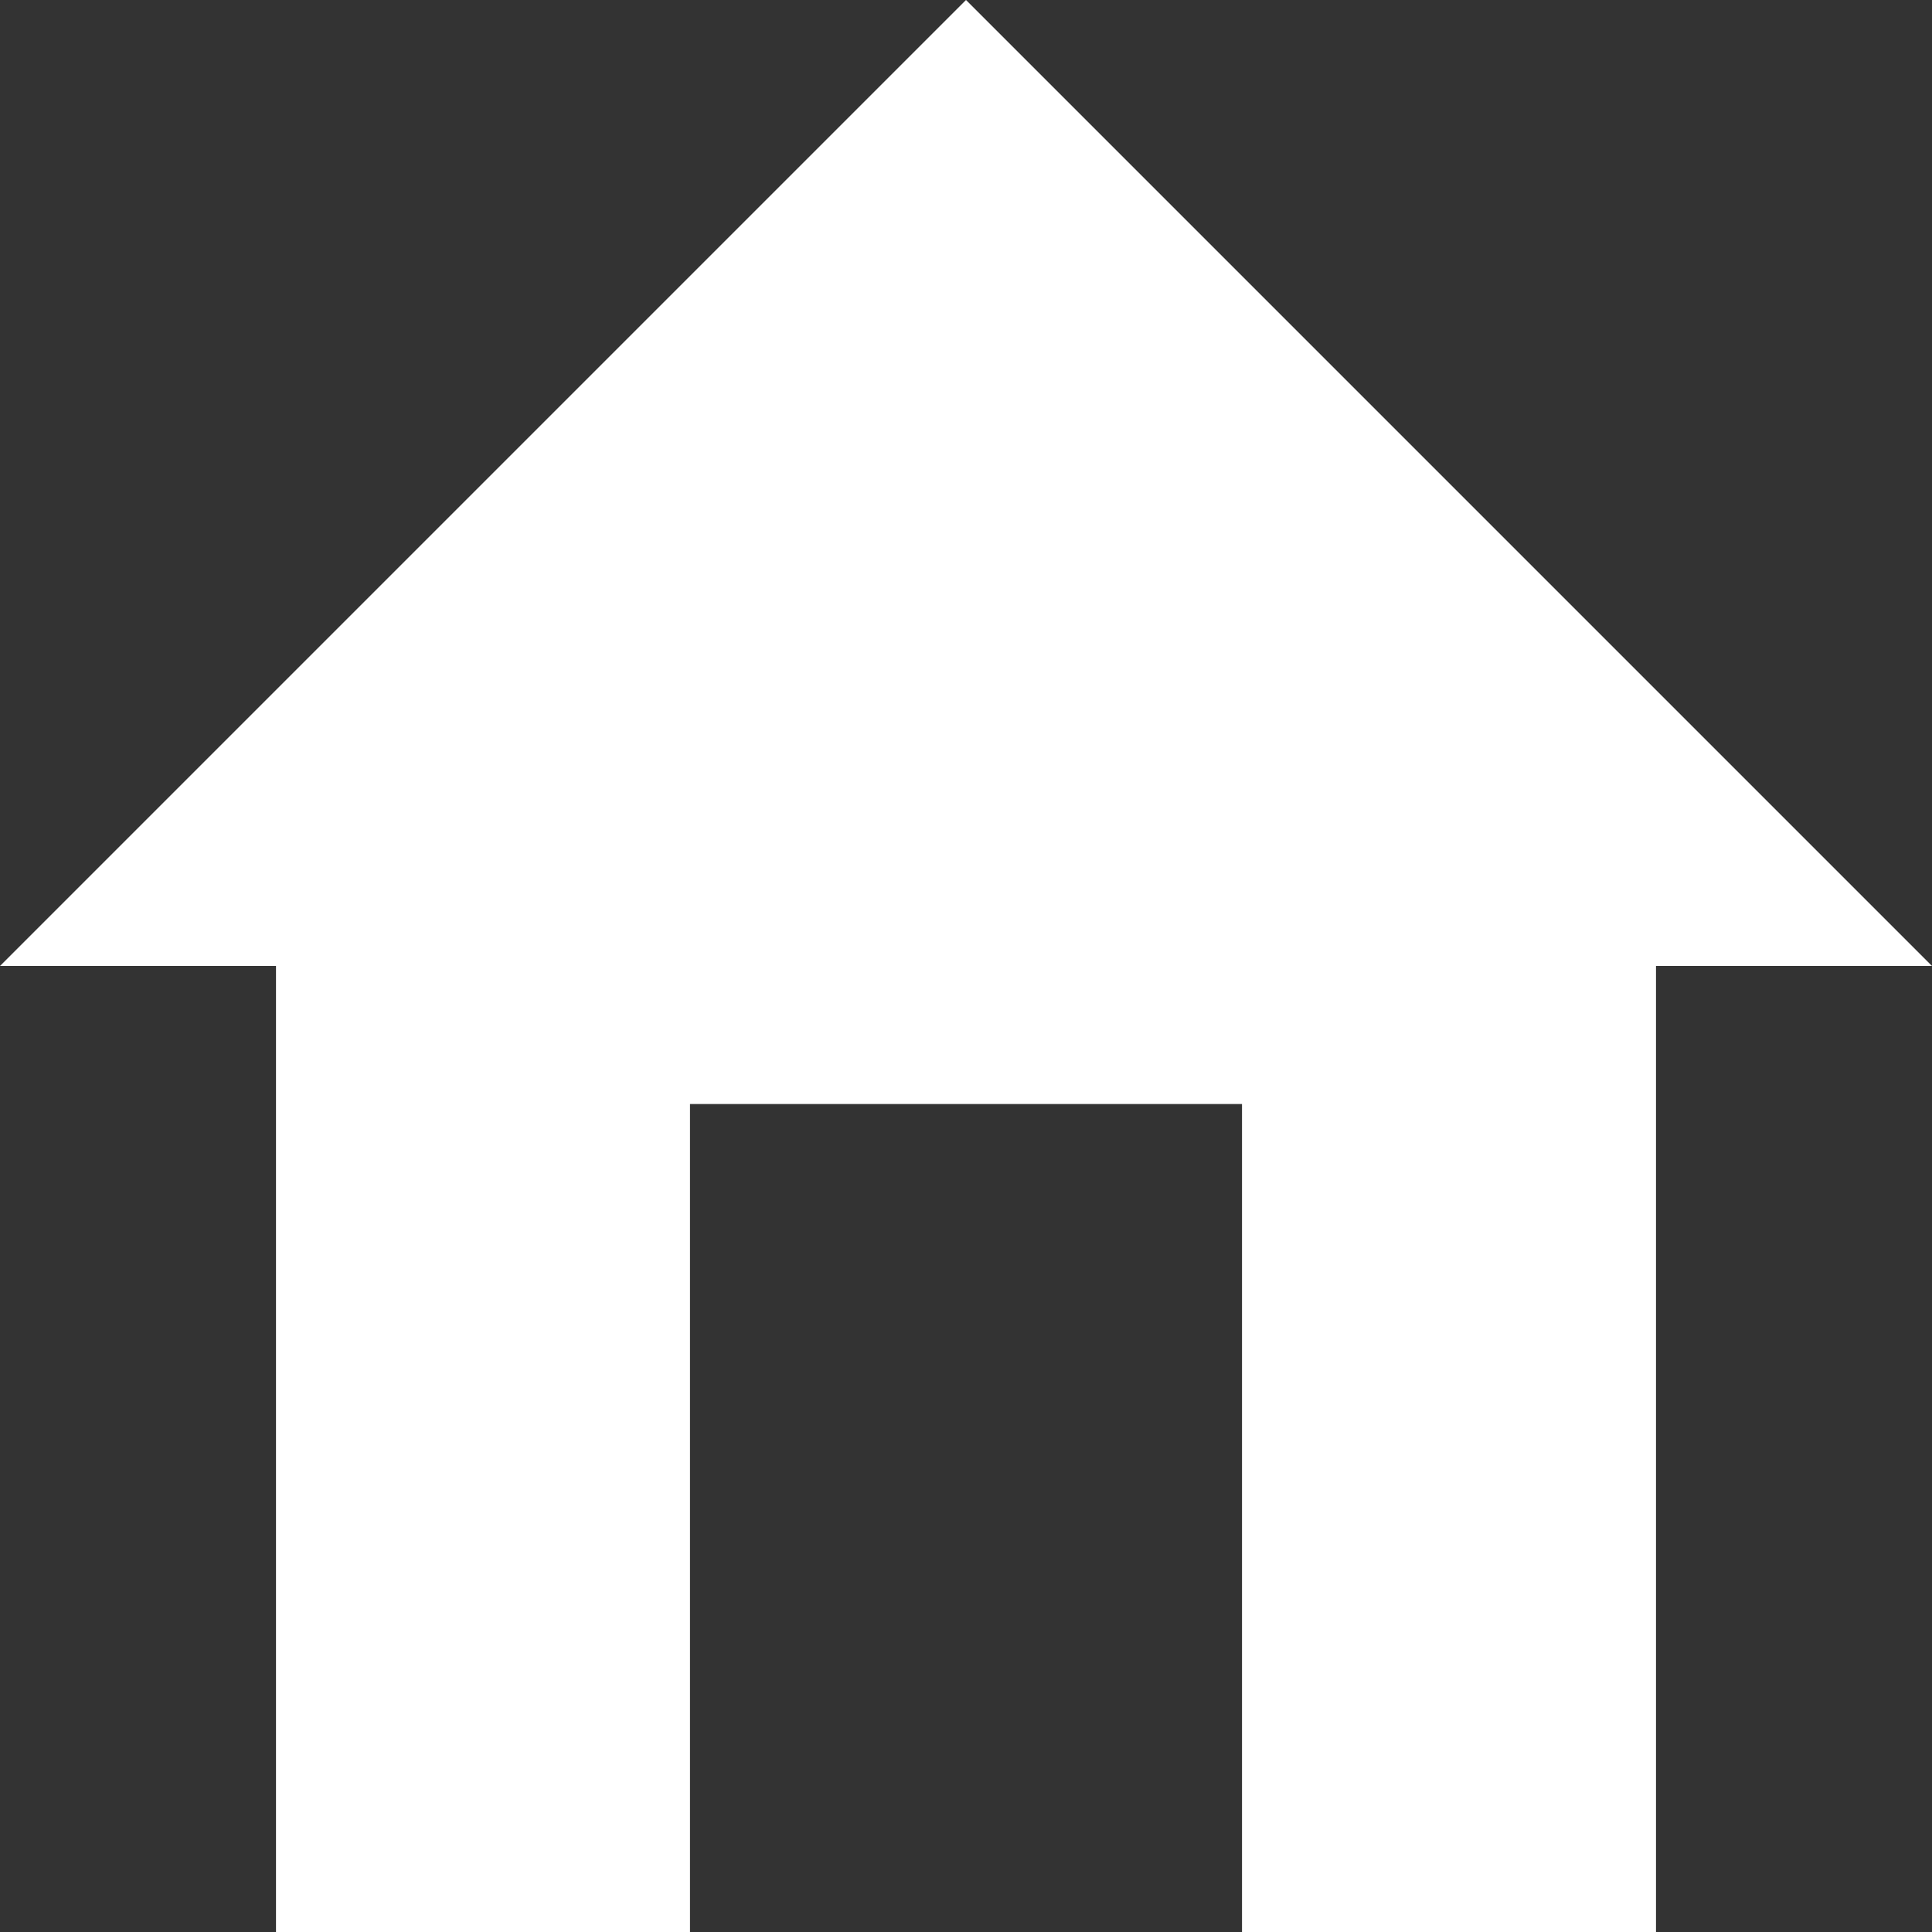
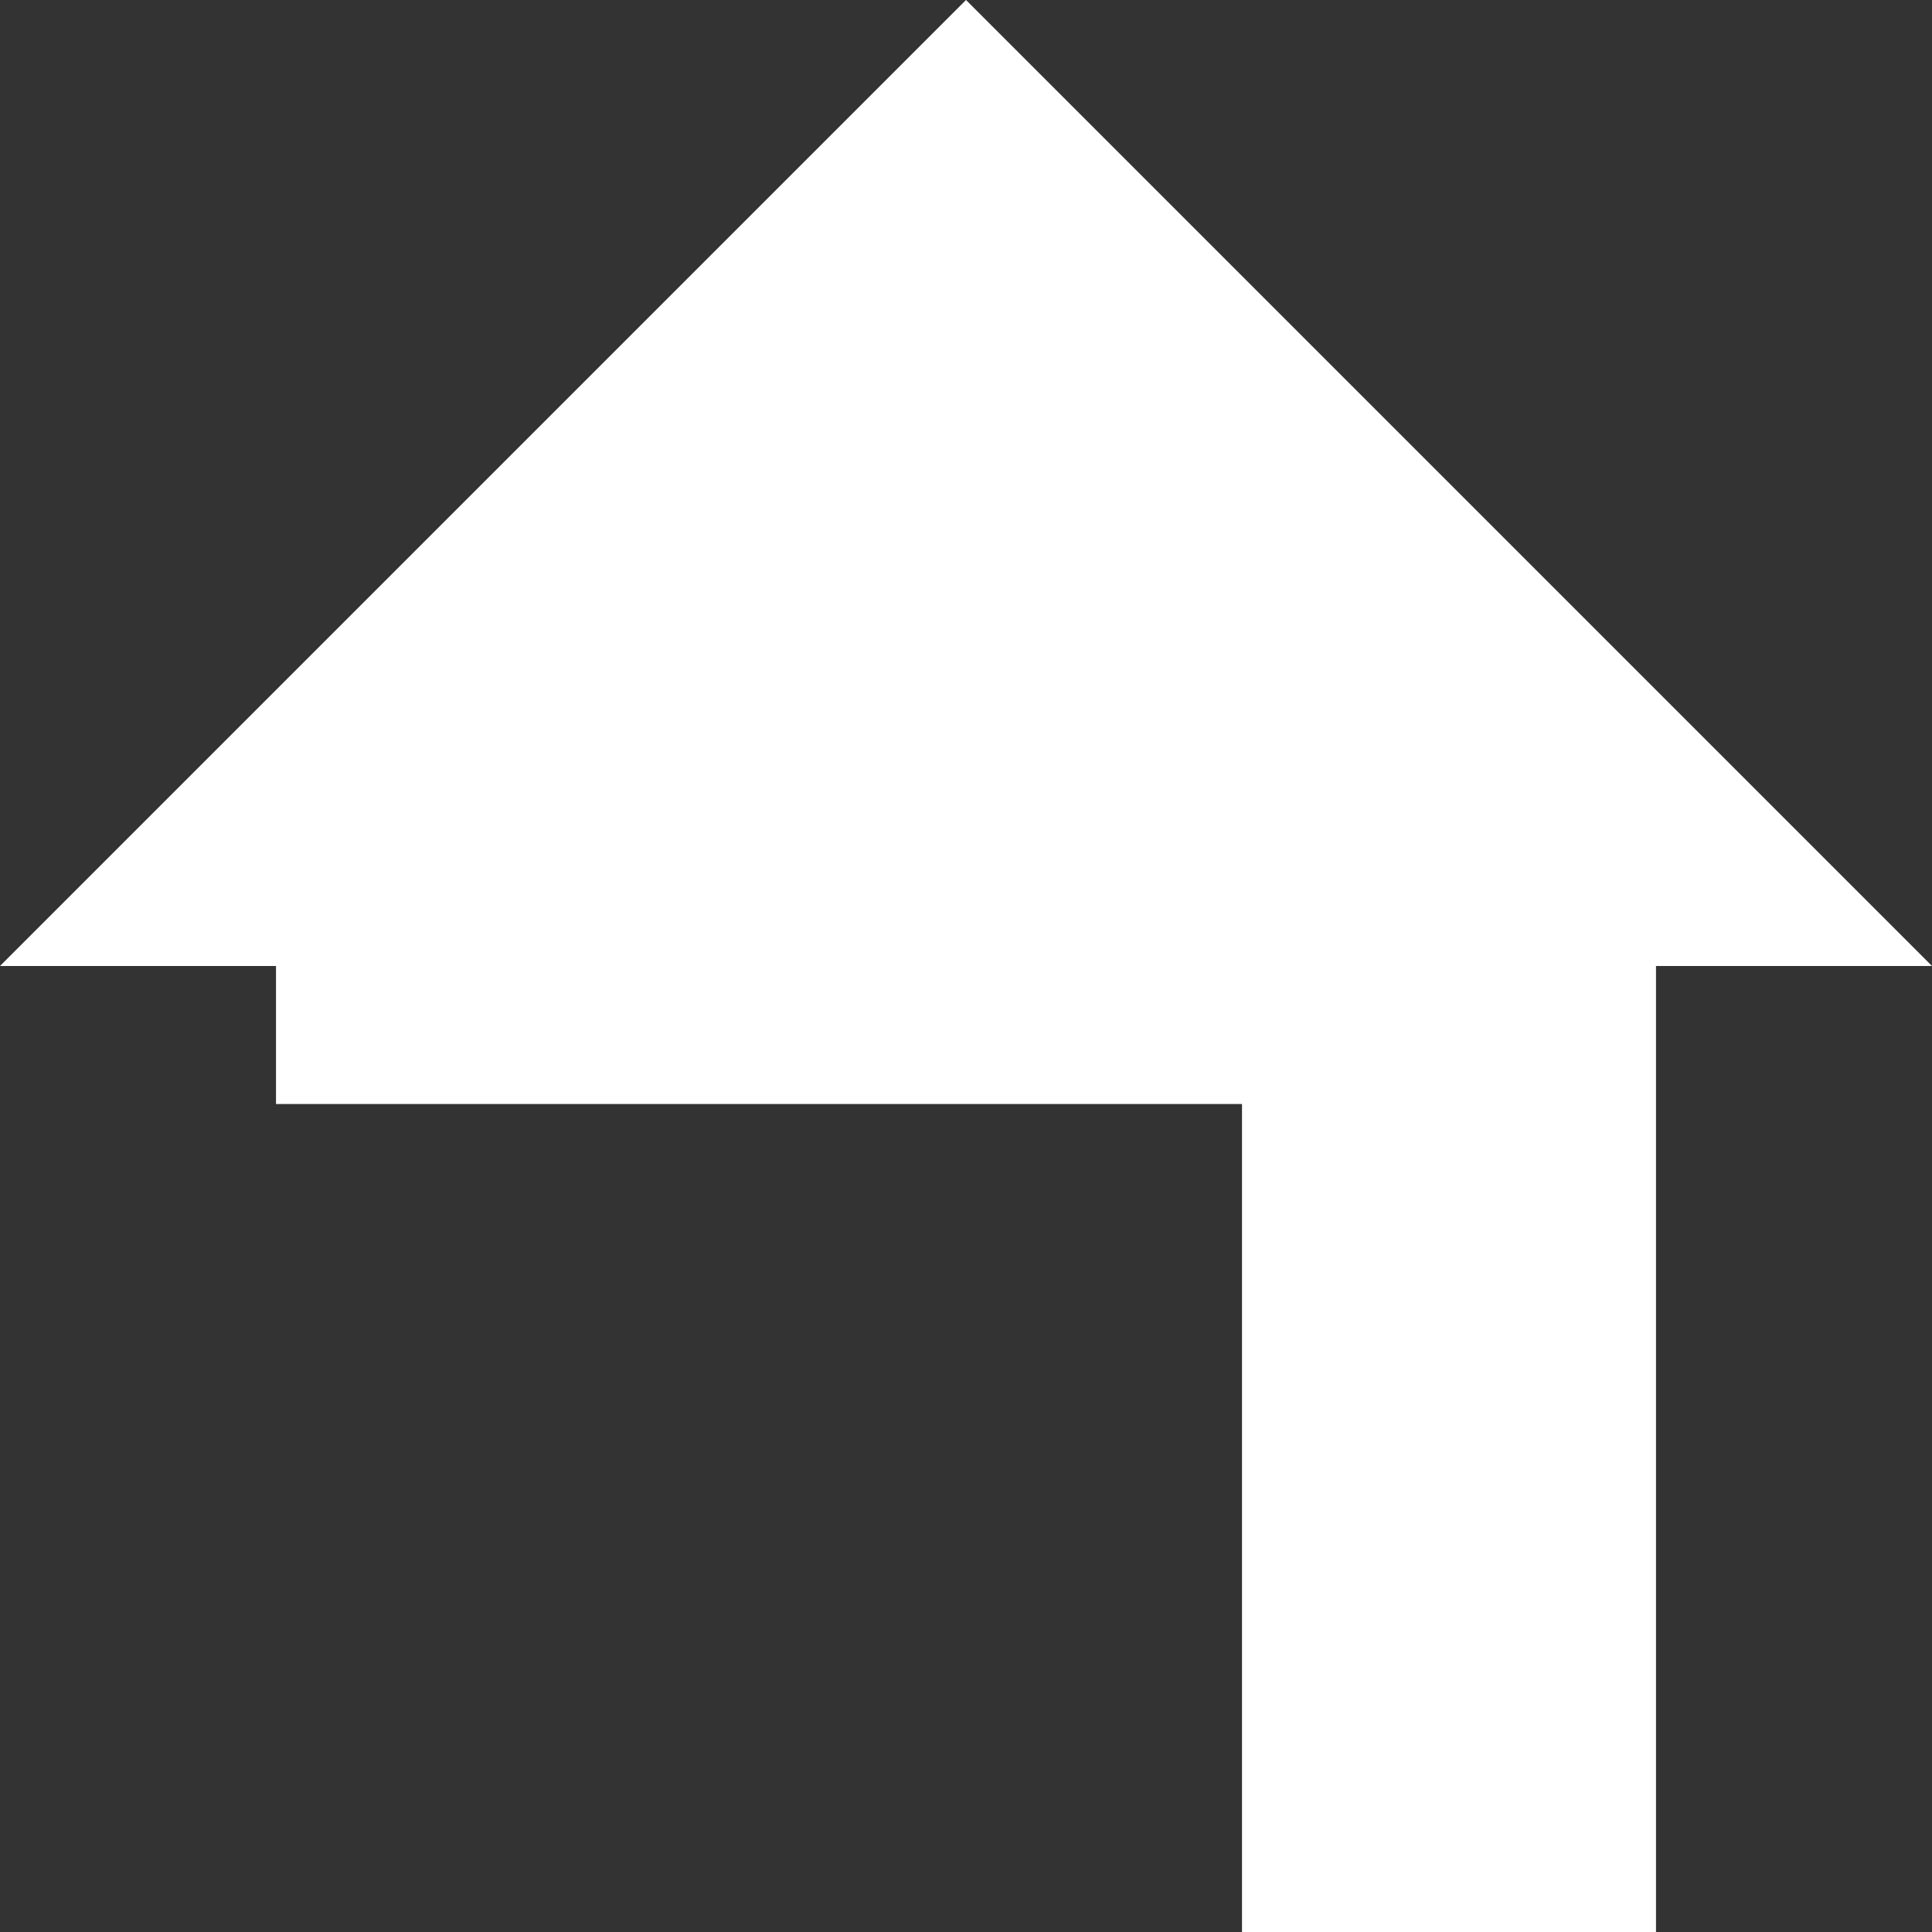
<svg xmlns="http://www.w3.org/2000/svg" width="14" height="14" viewBox="0 0 14 14">
  <rect x="0" y="0" width="14" height="14" fill="#333333" stroke="none" />
  <g transform="translate(-168 -883)">
-     <path d="M7,2l7,7H12v7H9V10H5v6H2V9H0Z" transform="translate(168 881)" fill="#fff" />
+     <path d="M7,2l7,7H12v7H9V10H5H2V9H0Z" transform="translate(168 881)" fill="#fff" />
  </g>
</svg>